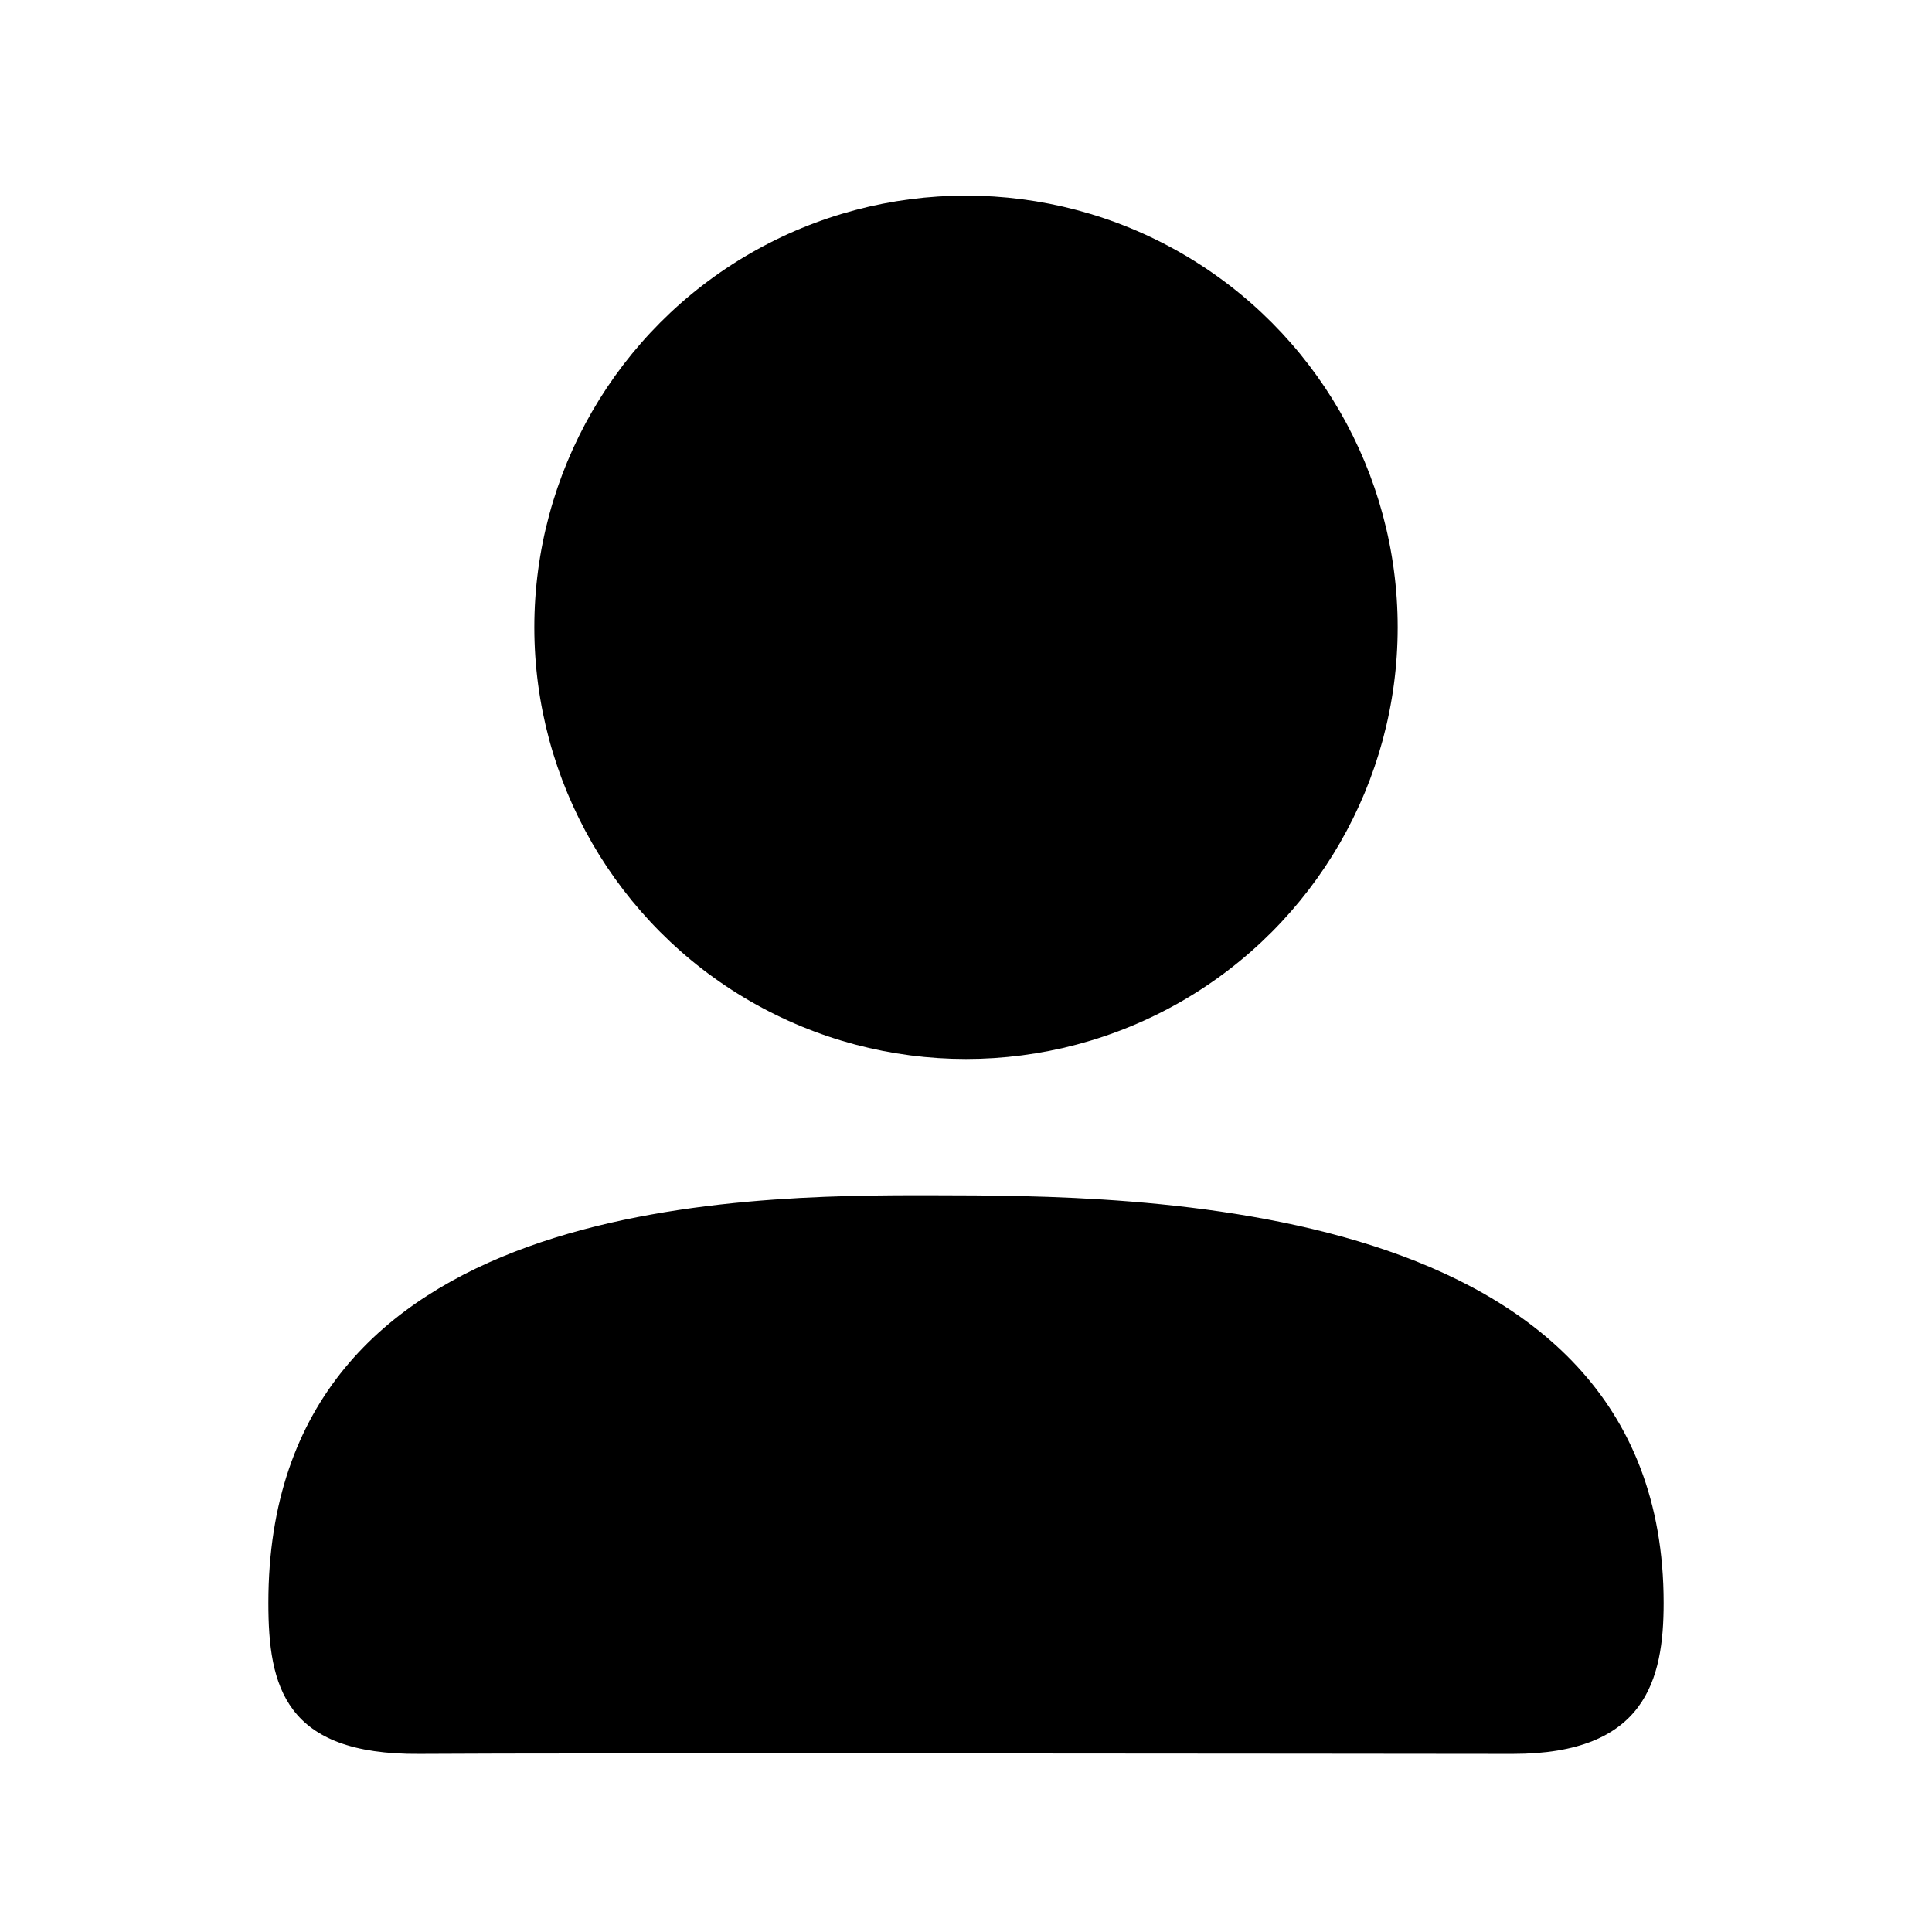
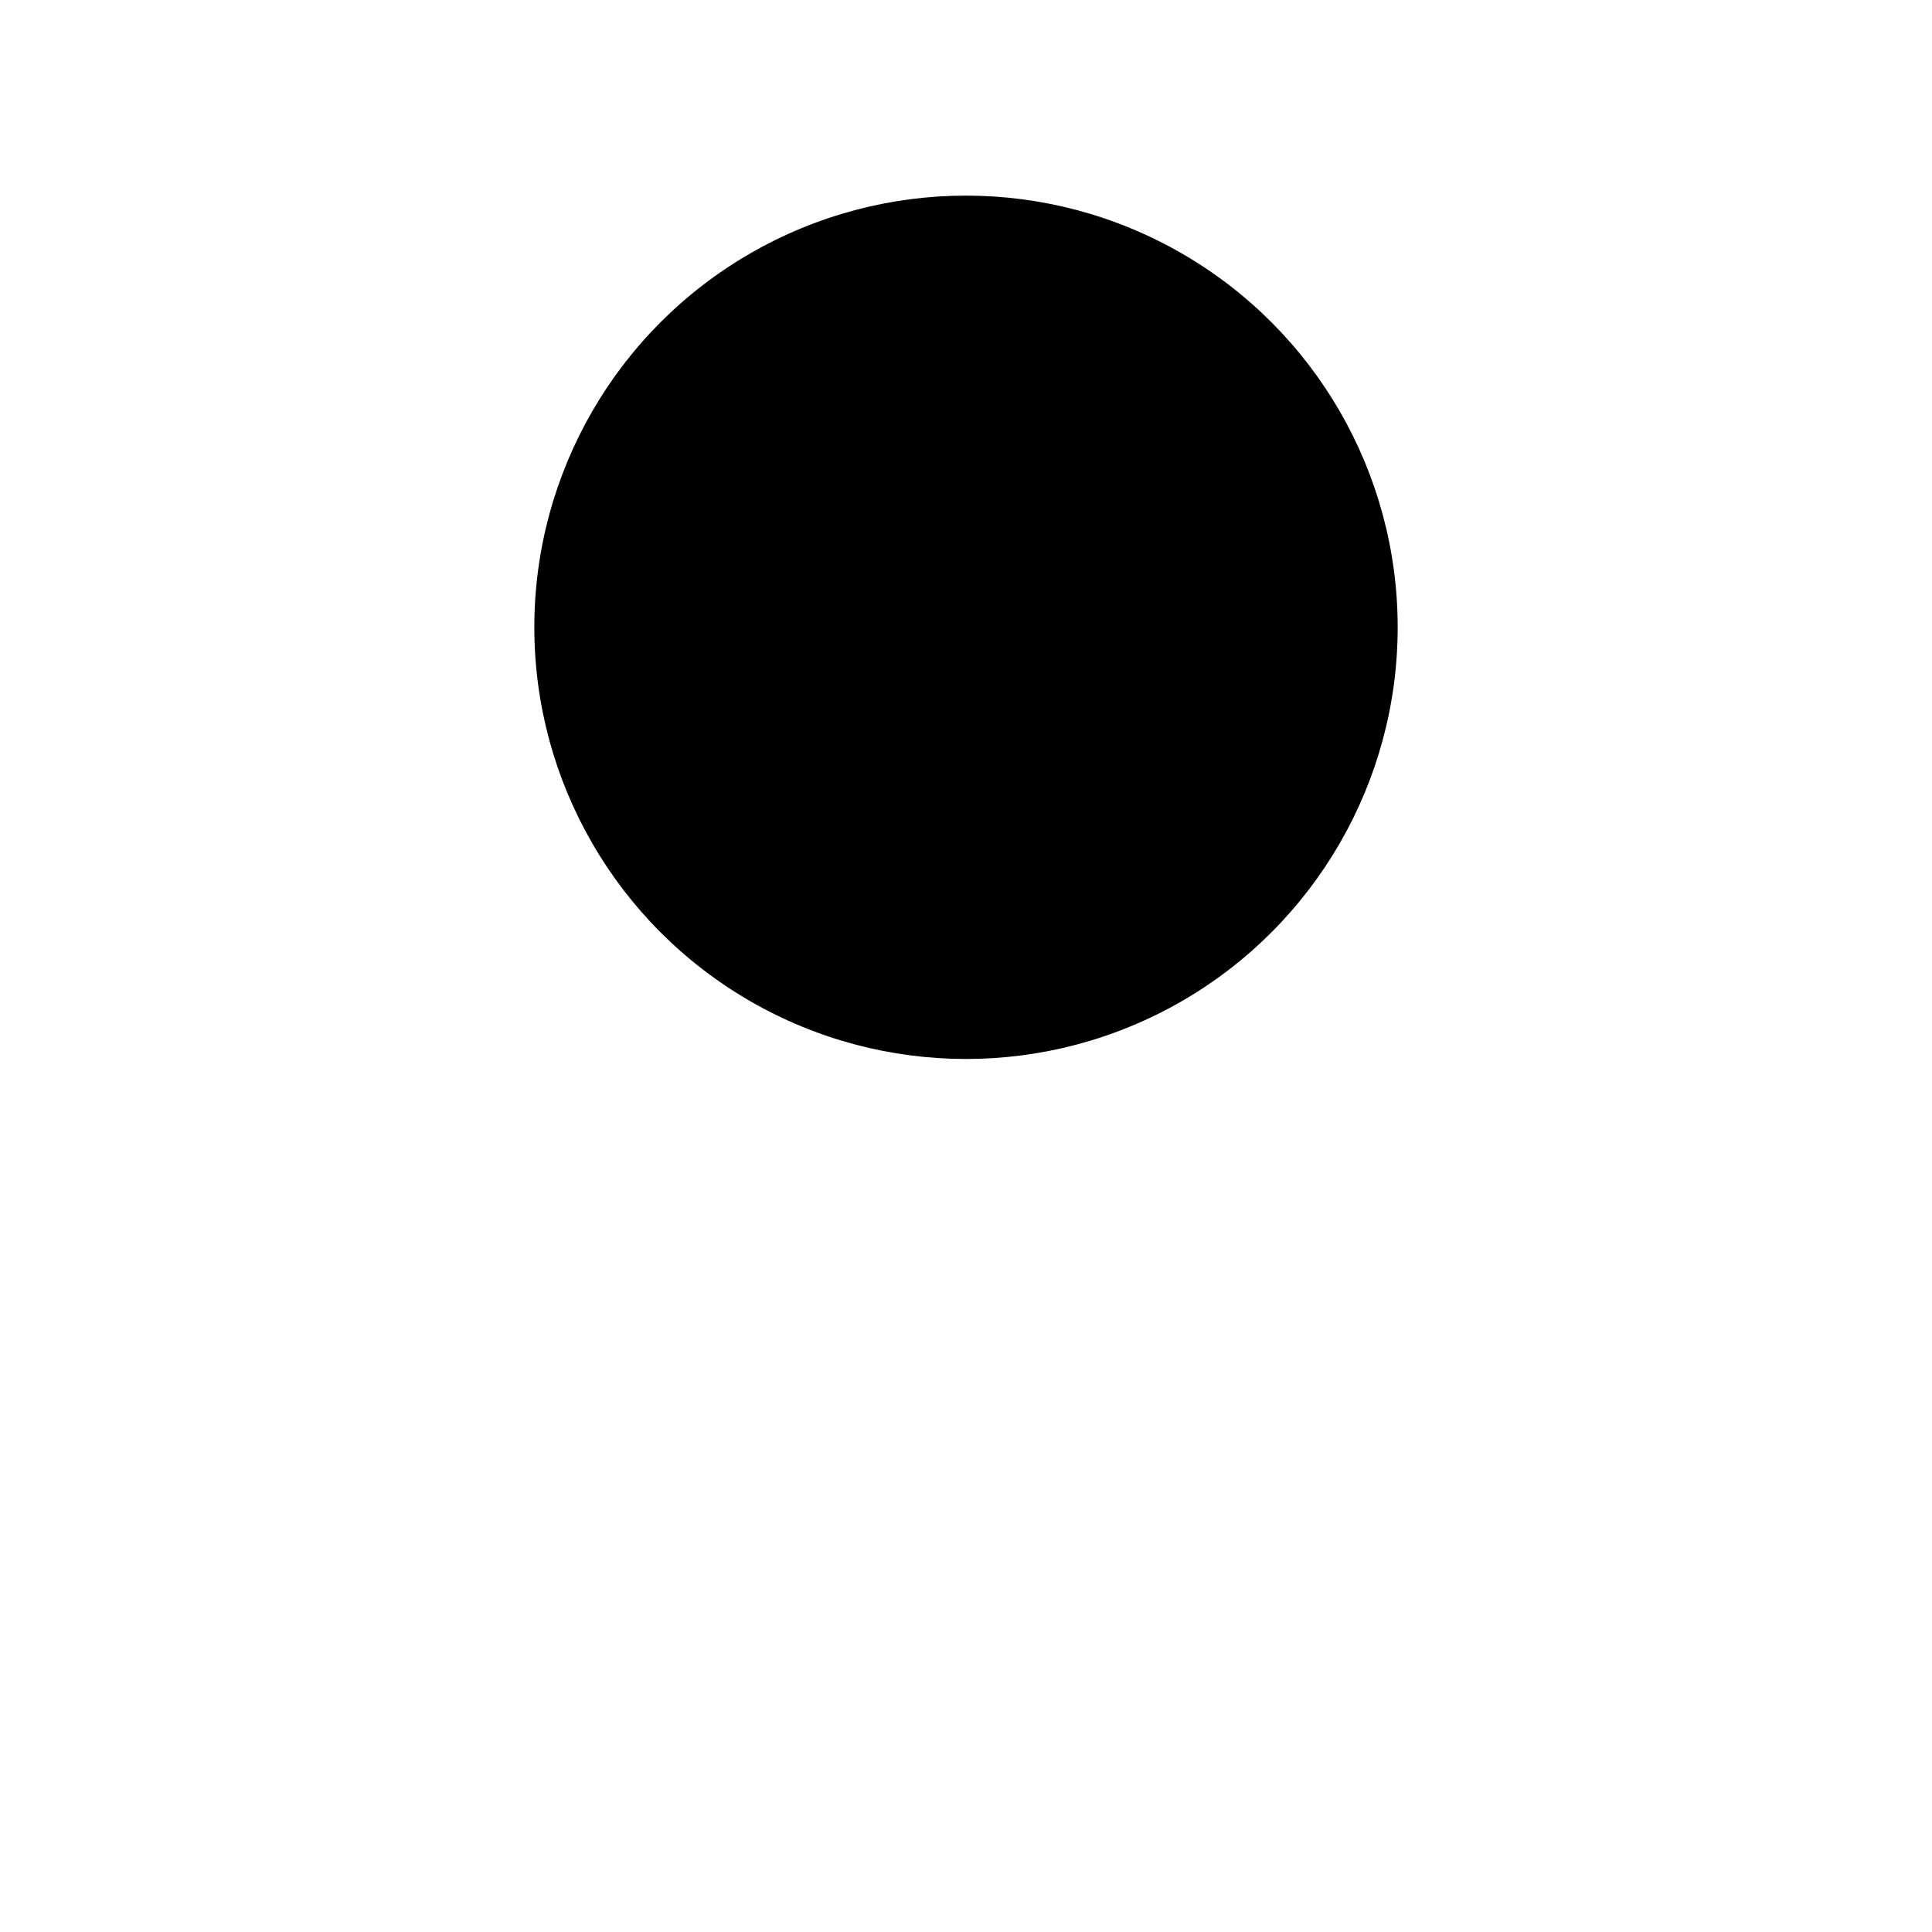
<svg xmlns="http://www.w3.org/2000/svg" xmlns:ns1="http://sodipodi.sourceforge.net/DTD/sodipodi-0.dtd" xmlns:ns2="http://www.inkscape.org/namespaces/inkscape" width="40" height="40" version="1.1" id="svg15" ns1:docname="user_solid.svg" ns2:version="1.2.1 (9c6d41e410, 2022-07-14)">
  <ns1:namedview id="namedview17" pagecolor="#505050" bordercolor="#ffffff" borderopacity="1" ns2:showpageshadow="0" ns2:pageopacity="0" ns2:pagecheckerboard="1" ns2:deskcolor="#505050" showgrid="false" ns2:zoom="10.265625" ns2:cx="24.596651" ns2:cy="19.872146" ns2:window-width="1600" ns2:window-height="837" ns2:window-x="-8" ns2:window-y="-8" ns2:window-maximized="1" ns2:current-layer="svg15" />
  <defs id="defs7">
    <linearGradient id="a" x1="3674.06" y1="-5381.8" x2="4025.44" y2="-5733.19" gradientTransform="matrix(0.03,0,0,-0.03,-115.19,-169.84)">
      <stop offset="0" stop-color="#196b99" id="stop2" />
      <stop offset="1" stop-color="#0d5c7f" id="stop4" />
    </linearGradient>
  </defs>
  <g id="g241" transform="matrix(3.125,0,0,3.125,-5,-5)">
-     <path d="M 14.4,11.74 A 2.66,2.66 0 0 1 11.74,14.4 H 4.26 A 2.66,2.66 0 0 1 1.6,11.74 V 4.26 A 2.66,2.66 0 0 1 4.26,1.6 h 7.48 a 2.66,2.66 0 0 1 2.66,2.66 z" fill="url(#a)" id="path9" style="fill:none" />
    <circle cx="8" cy="5.756" r="2.86" fill="#ffffff" id="circle11" style="fill:#000000" />
-     <path d="M 7.79,9.519 C 6.486,9.516 3.378,9.534 3.378,12.22 c 0,0.552 0.108,1.007 1,1 0.892,-0.007 6.362,-8.17e-4 7.244,0 0.881,8.17e-4 1,-0.493 1,-1 0,-2.712 -3.528,-2.698 -4.832,-2.701 z" fill="#ffffff" id="path13" ns1:nodetypes="zczzsz" style="fill:#000000" />
  </g>
</svg>